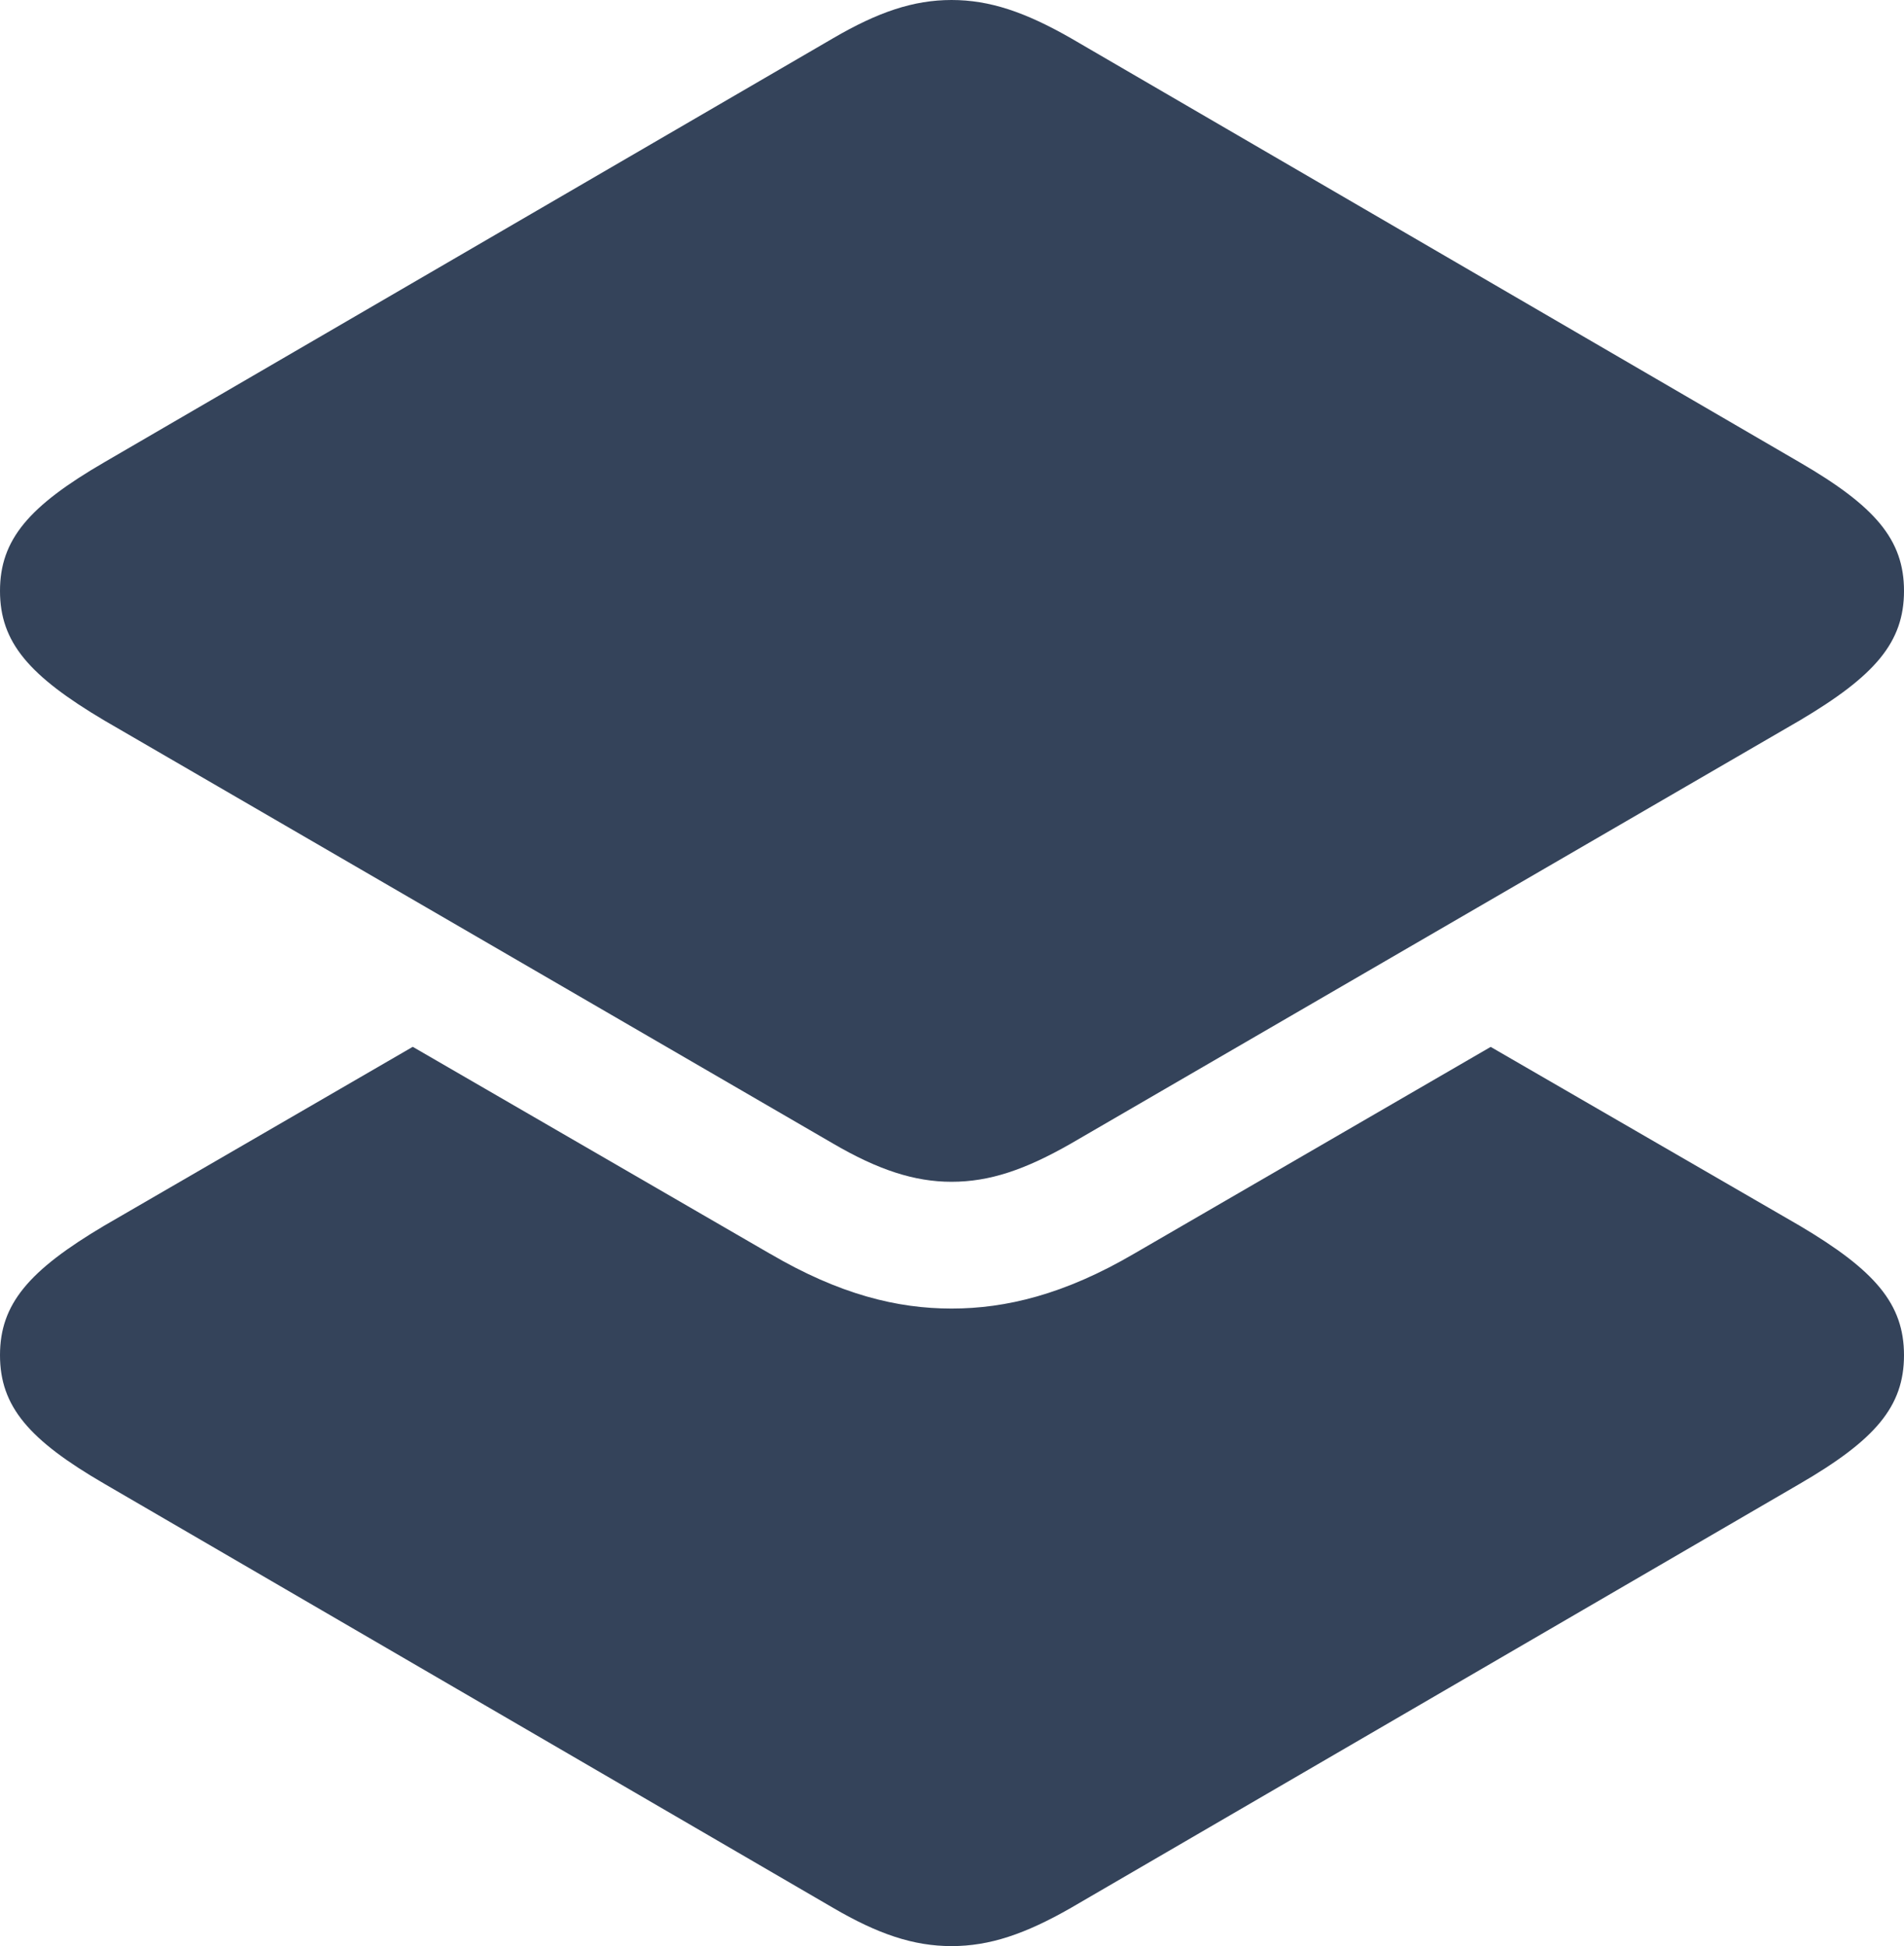
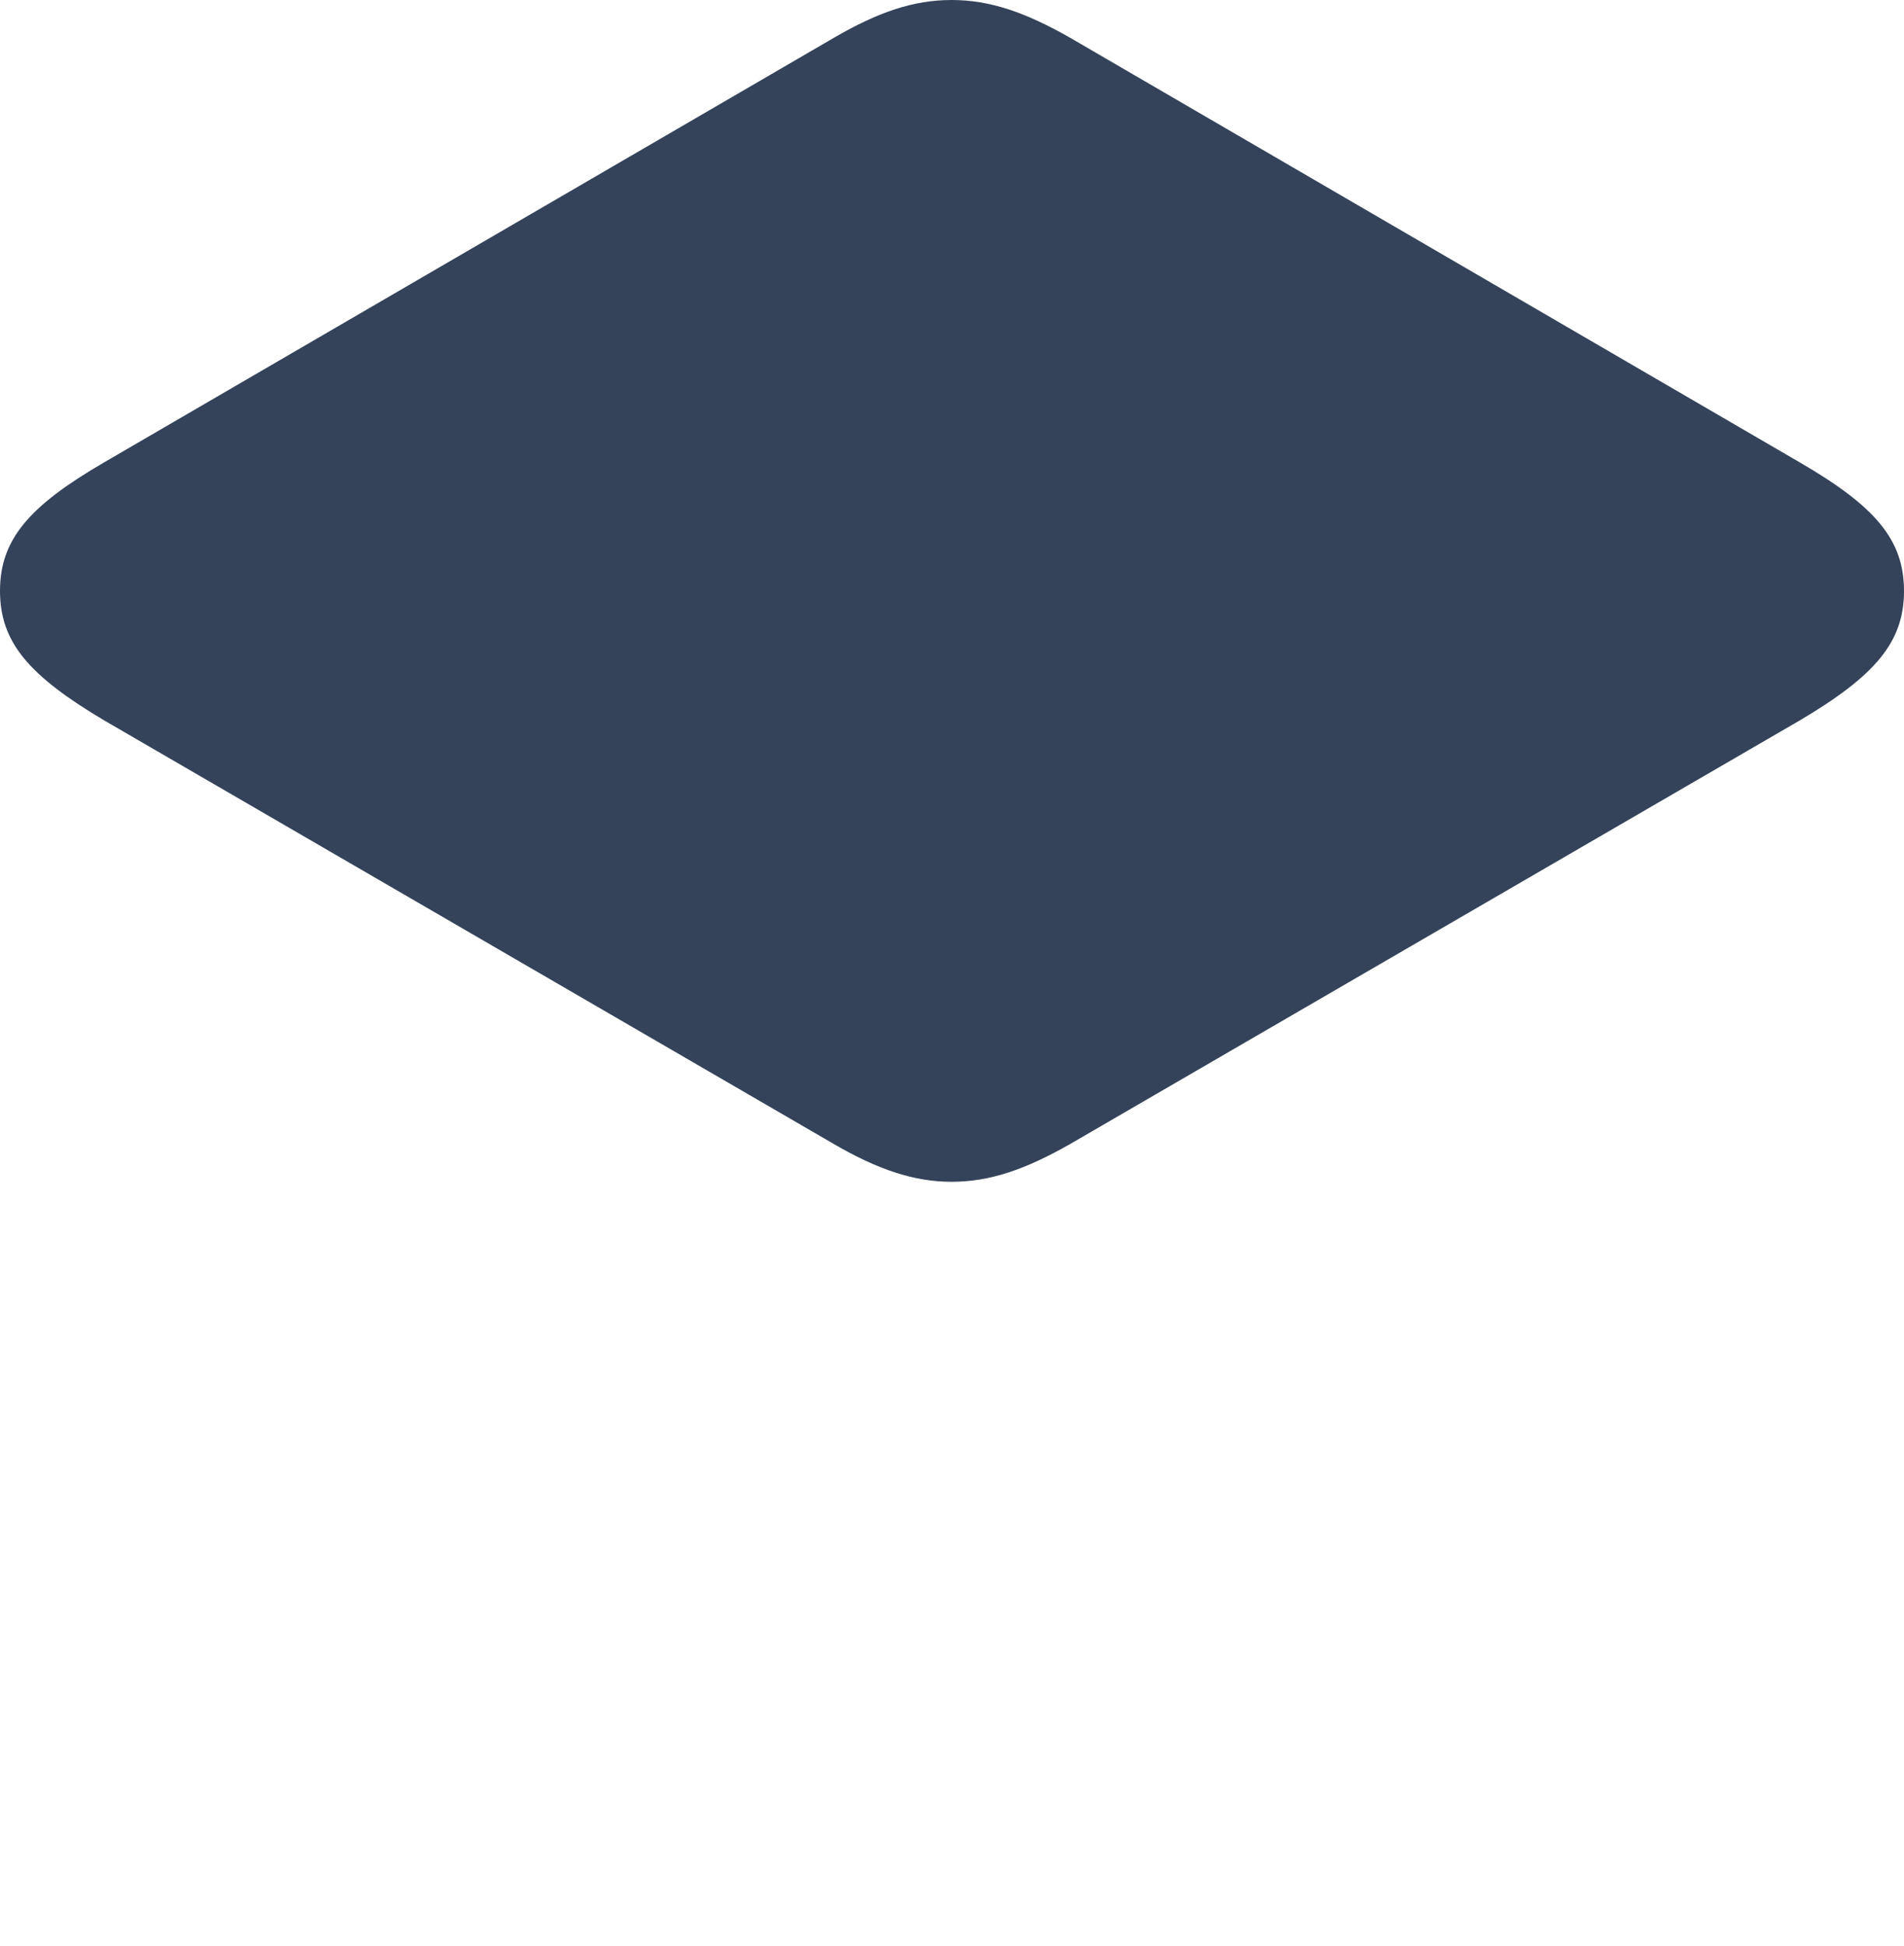
<svg xmlns="http://www.w3.org/2000/svg" id="Capa_1" data-name="Capa 1" viewBox="0 0 239.41 244.69">
  <defs>
    <style>
      .cls-1 {
        fill: rgba(17, 34, 62, .85);
        stroke-width: 0px;
      }
    </style>
  </defs>
-   <path class="cls-1" d="M96.8,157.62c8.79,5.16,16.05,6.91,22.85,6.91s14.18-1.76,22.97-6.91l44.82-25.99,38.85,22.48c9.49,5.62,13.12,9.84,13.12,16.29s-3.63,10.66-13.12,16.17l-91.64,53.32c-5.74,3.28-10.2,4.8-15,4.8s-9.26-1.52-14.88-4.8L13.12,186.56c-9.49-5.51-13.12-9.73-13.12-16.17s3.63-10.66,13.12-16.29l38.78-22.48,44.89,26Z" />
  <path class="cls-1" d="M119.65,148.59c4.8,0,9.26-1.52,15-4.8l91.64-53.2c9.49-5.62,13.12-9.84,13.12-16.29s-3.63-10.66-13.12-16.17L134.65,4.8c-5.74-3.28-10.2-4.8-15-4.8s-9.26,1.52-14.88,4.8L13.12,58.12C3.63,63.63,0,67.85,0,74.3s3.63,10.66,13.12,16.29l91.64,53.2c5.62,3.28,10.2,4.8,14.88,4.8Z" />
</svg>